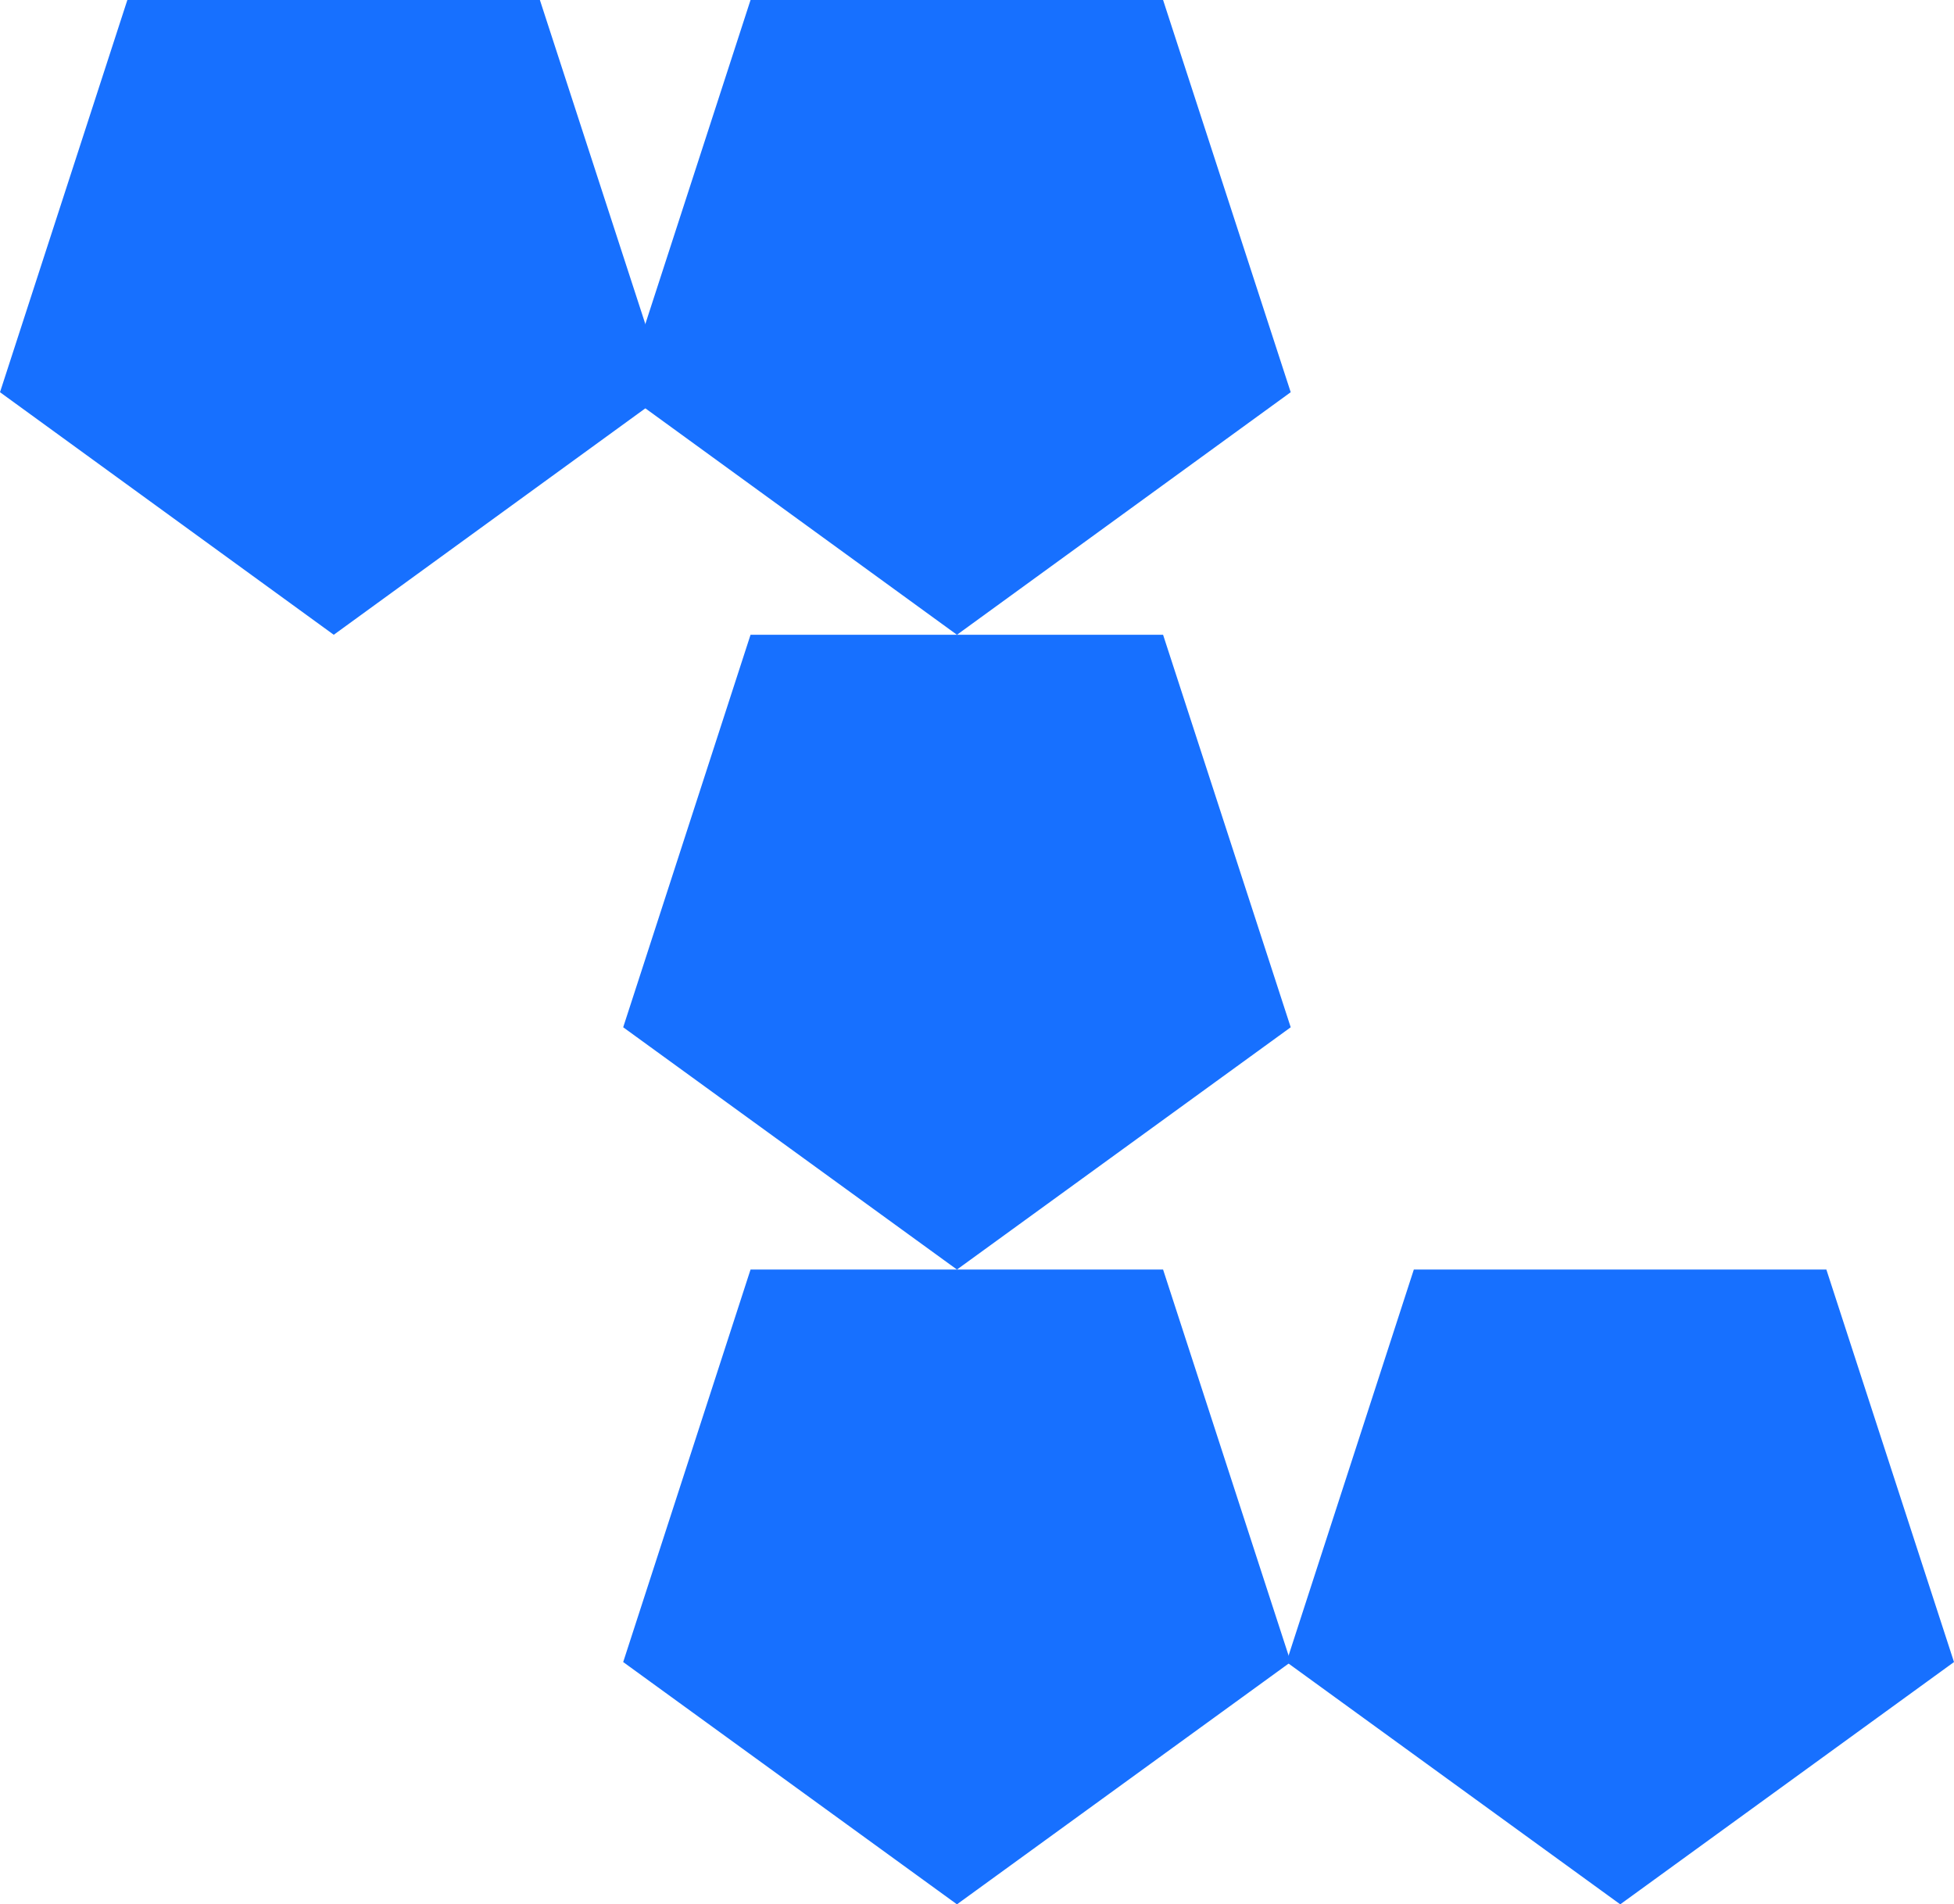
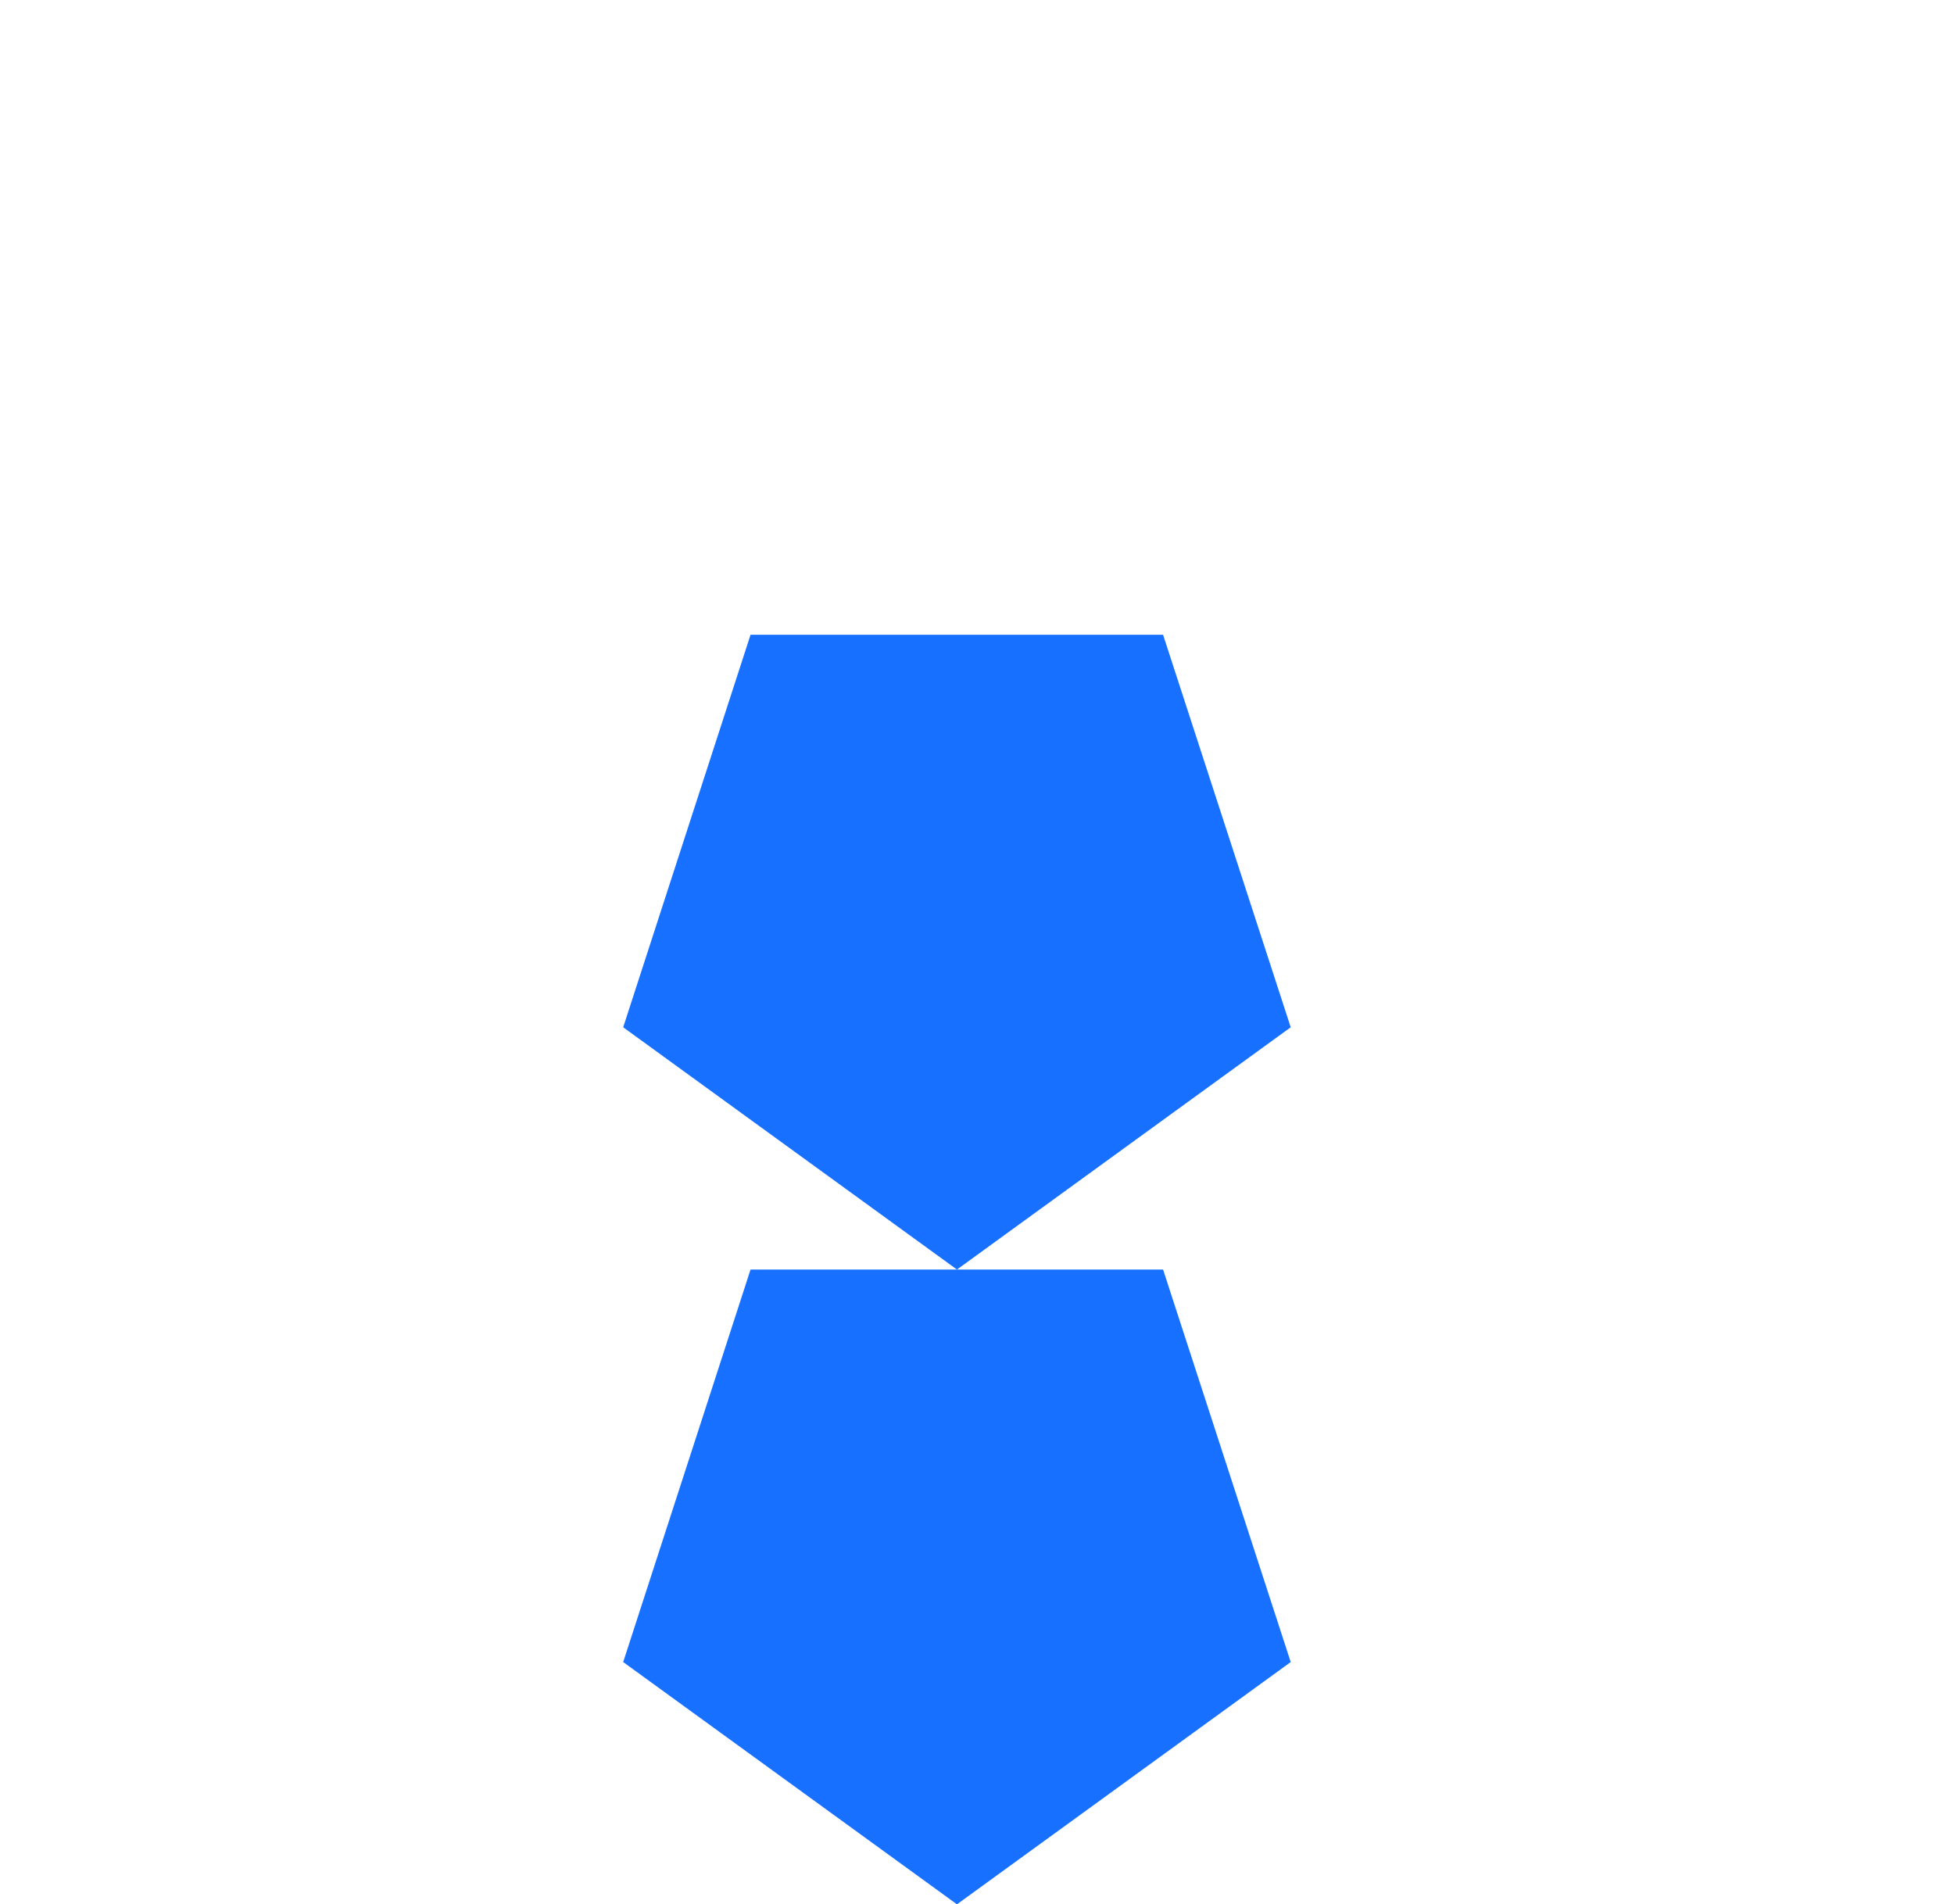
<svg xmlns="http://www.w3.org/2000/svg" width="69.2" height="67.44" viewBox="0 0 69.2 67.44">
  <defs>
    <style>.cls-1{fill:#1770ff;}</style>
  </defs>
  <g id="Layer_2" data-name="Layer 2">
    <g id="Capa_1" data-name="Capa 1">
      <polygon class="cls-1" points="33.89 67.44 45.71 58.86 41.19 44.96 26.58 44.96 22.07 58.86 33.89 67.44" />
      <polygon class="cls-1" points="33.89 44.96 45.71 36.38 41.19 22.48 26.58 22.48 22.07 36.38 33.89 44.96" />
-       <polygon class="cls-1" points="33.89 22.48 45.71 13.89 41.19 0 26.58 0 22.07 13.89 33.89 22.48" />
-       <polygon class="cls-1" points="11.82 22.48 23.64 13.89 19.12 0 4.51 0 0 13.89 11.82 22.48" />
-       <polygon class="cls-1" points="57.38 67.44 69.2 58.86 64.68 44.96 50.07 44.96 45.56 58.86 57.38 67.44" />
    </g>
  </g>
</svg>